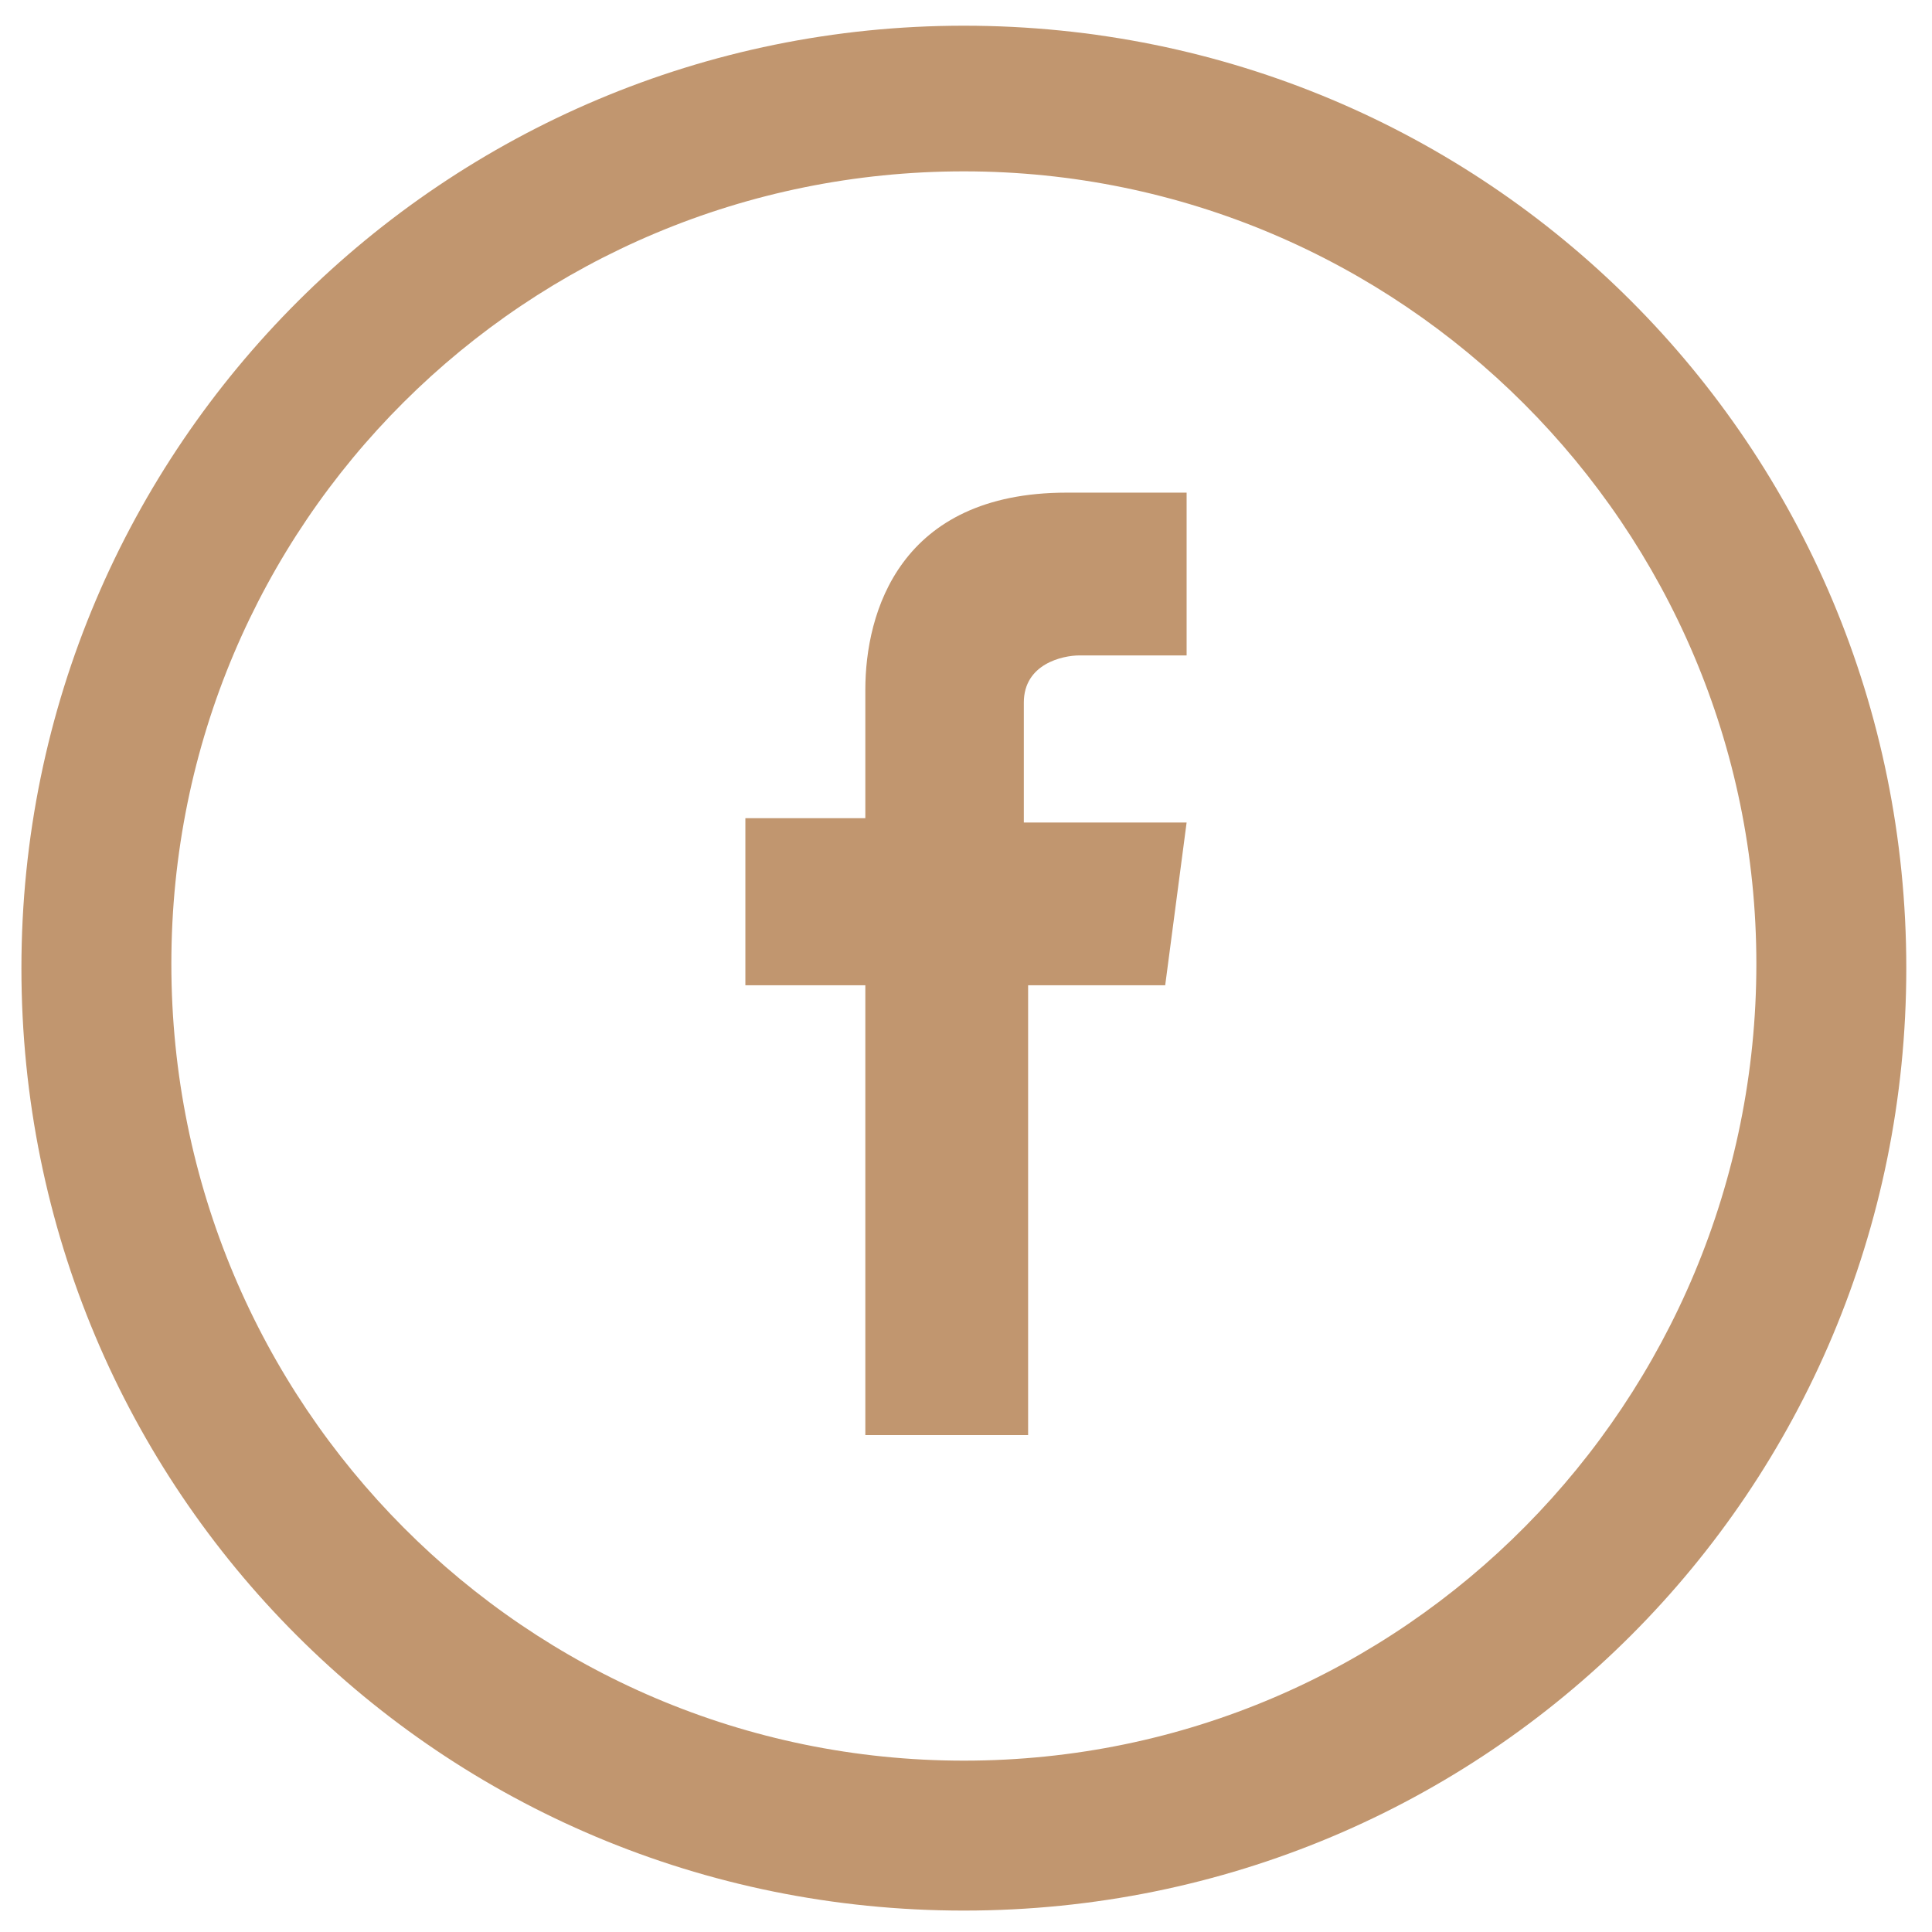
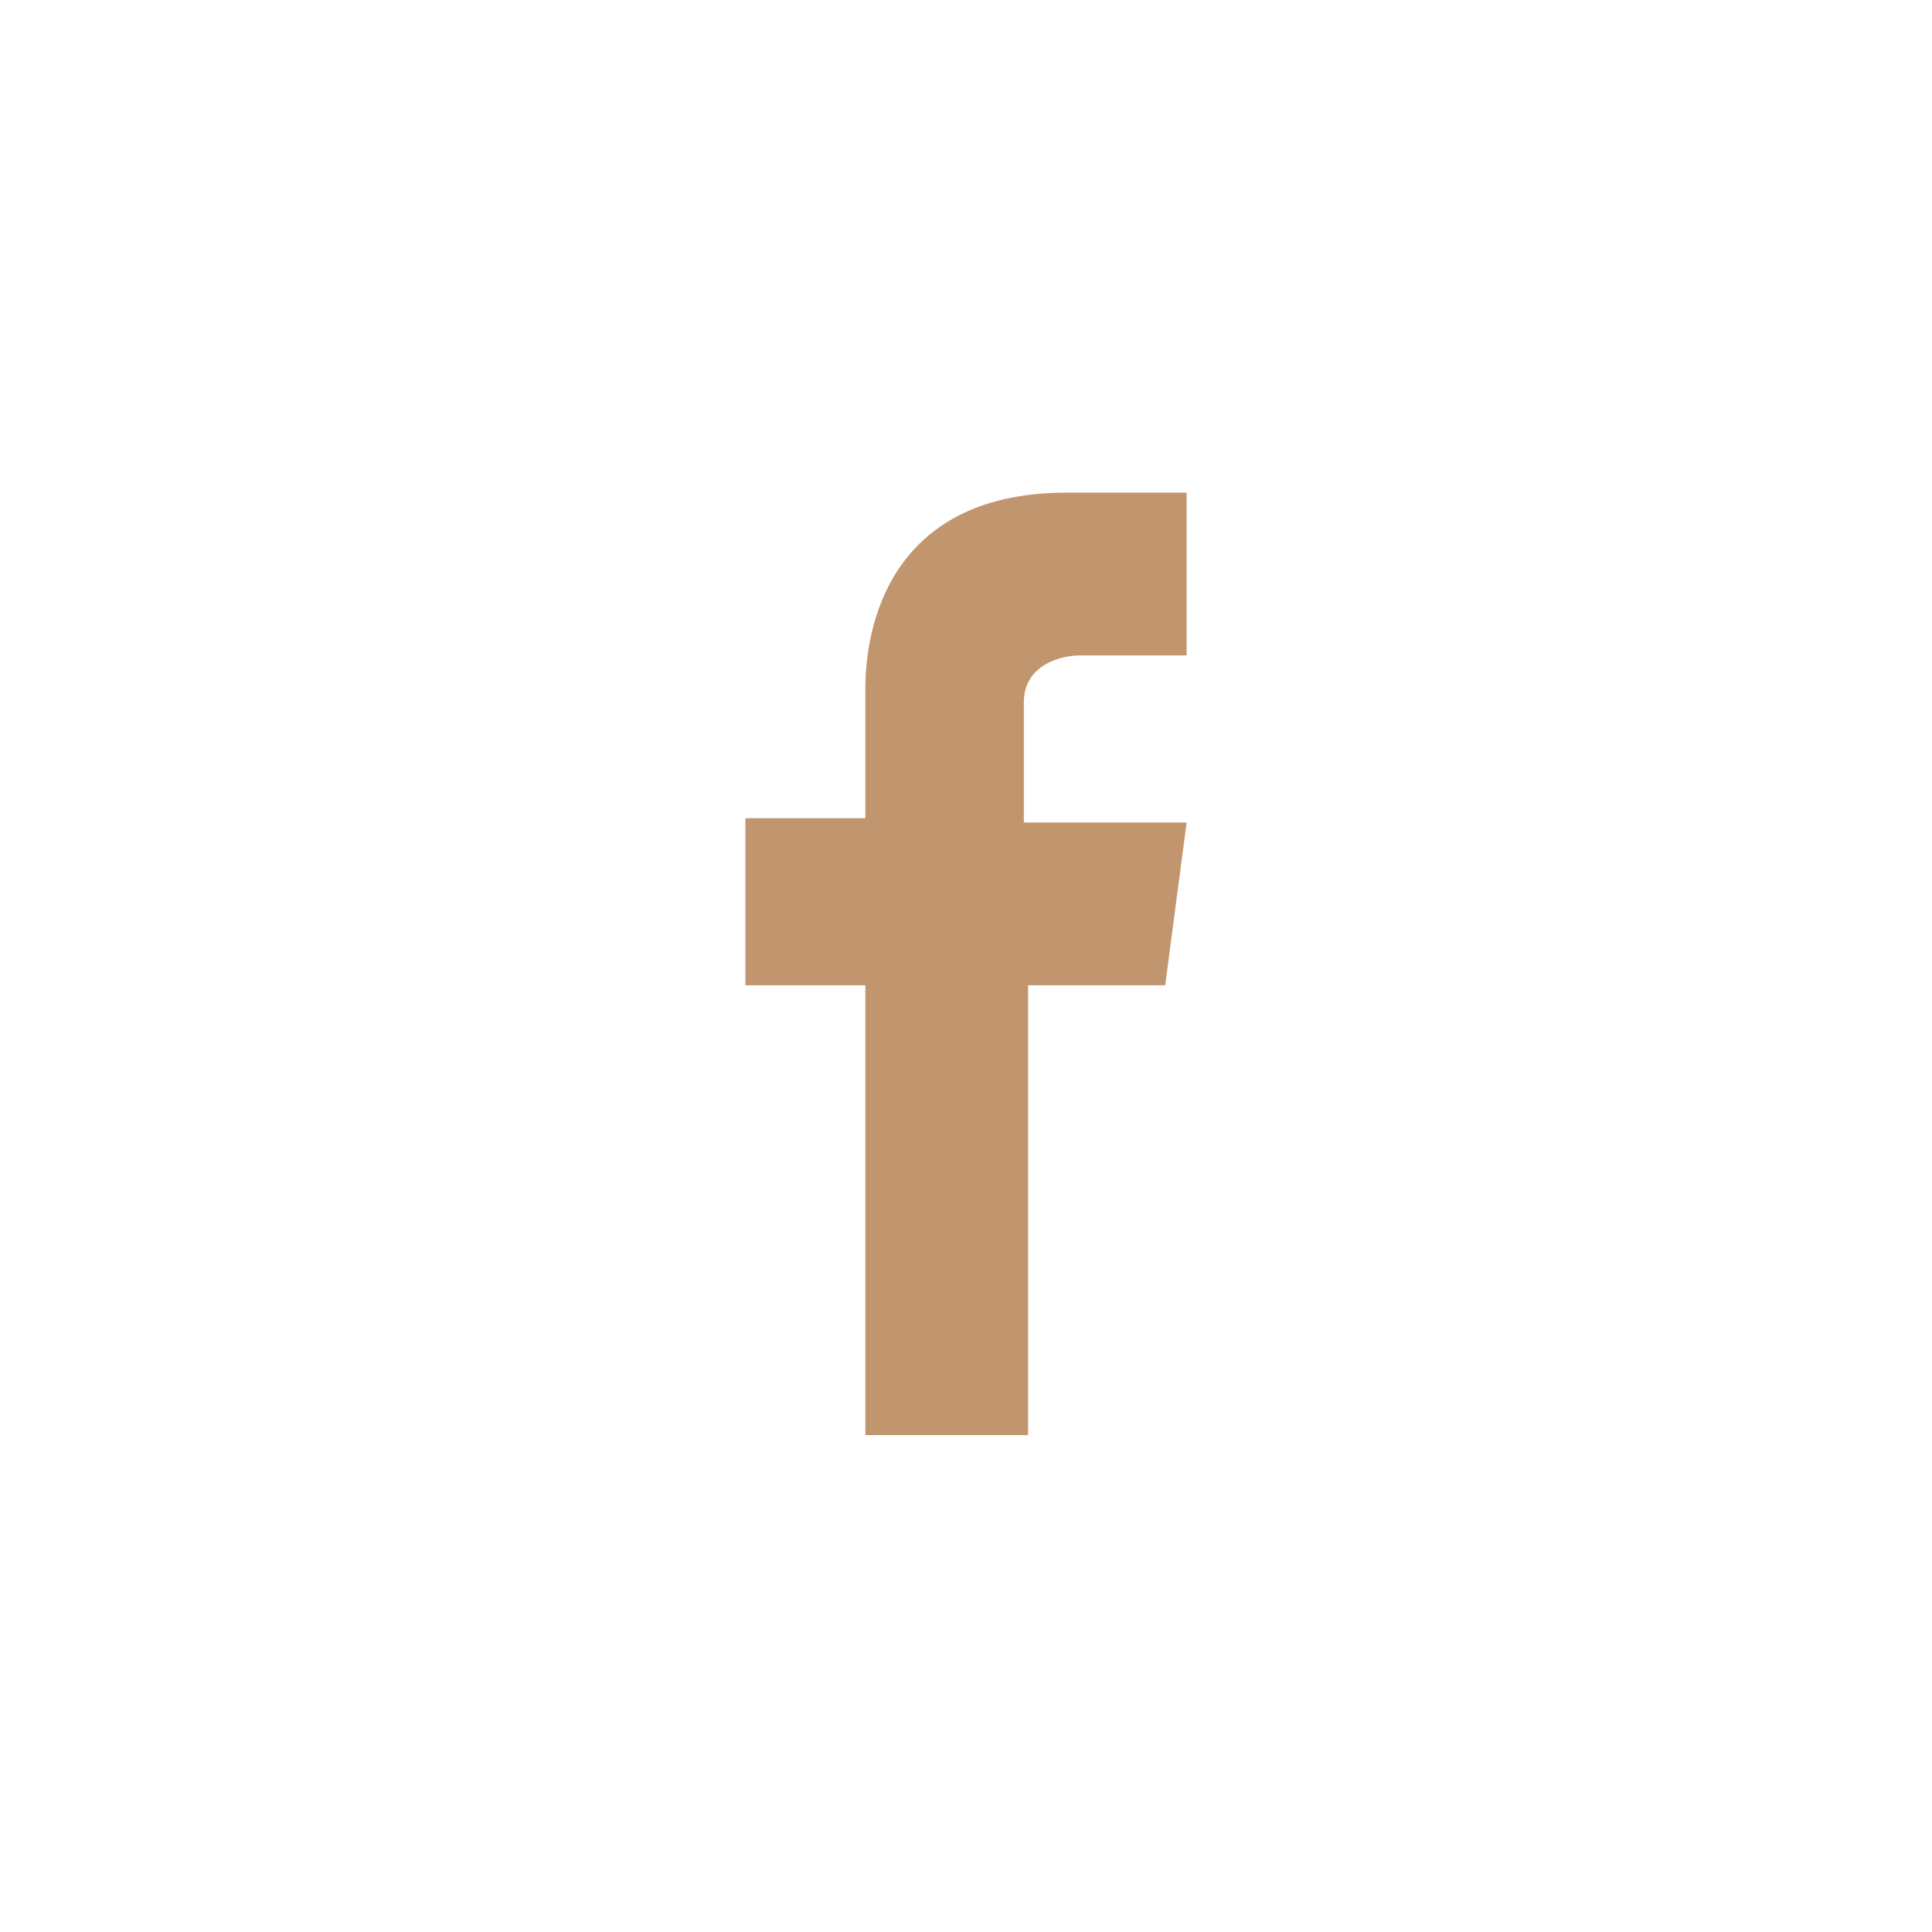
<svg xmlns="http://www.w3.org/2000/svg" version="1.1" id="Capa_1" x="0px" y="0px" width="45.1px" height="45.1px" viewBox="0 0 45.1 45.1" style="enable-background:new 0 0 45.1 45.1;" xml:space="preserve">
  <style type="text/css">
	.st0{fill:#C1966F;}
</style>
  <g>
-     <path class="st0" d="M22.5,0.6c-12.1,0-22,9.8-22,22s9.8,22,22,22s22-9.8,22-22S34.7,0.6,22.5,0.6z M22.5,41.1   C12.3,41.1,4,32.8,4,22.5S12.3,4,22.5,4s18.5,8.3,18.5,18.5S32.8,41.1,22.5,41.1z" />
    <path class="st0" d="M27.7,19.2h-3.8v-2.8c0-0.9,0.9-1.1,1.3-1.1c0.4,0,2.5,0,2.5,0v-3.8l-2.8,0c-3.9,0-4.7,2.8-4.7,4.6v3h-2.8v3.9   h2.8c0,5,0,10.5,0,10.5h3.8c0,0,0-5.5,0-10.5h3.2L27.7,19.2z" />
  </g>
</svg>